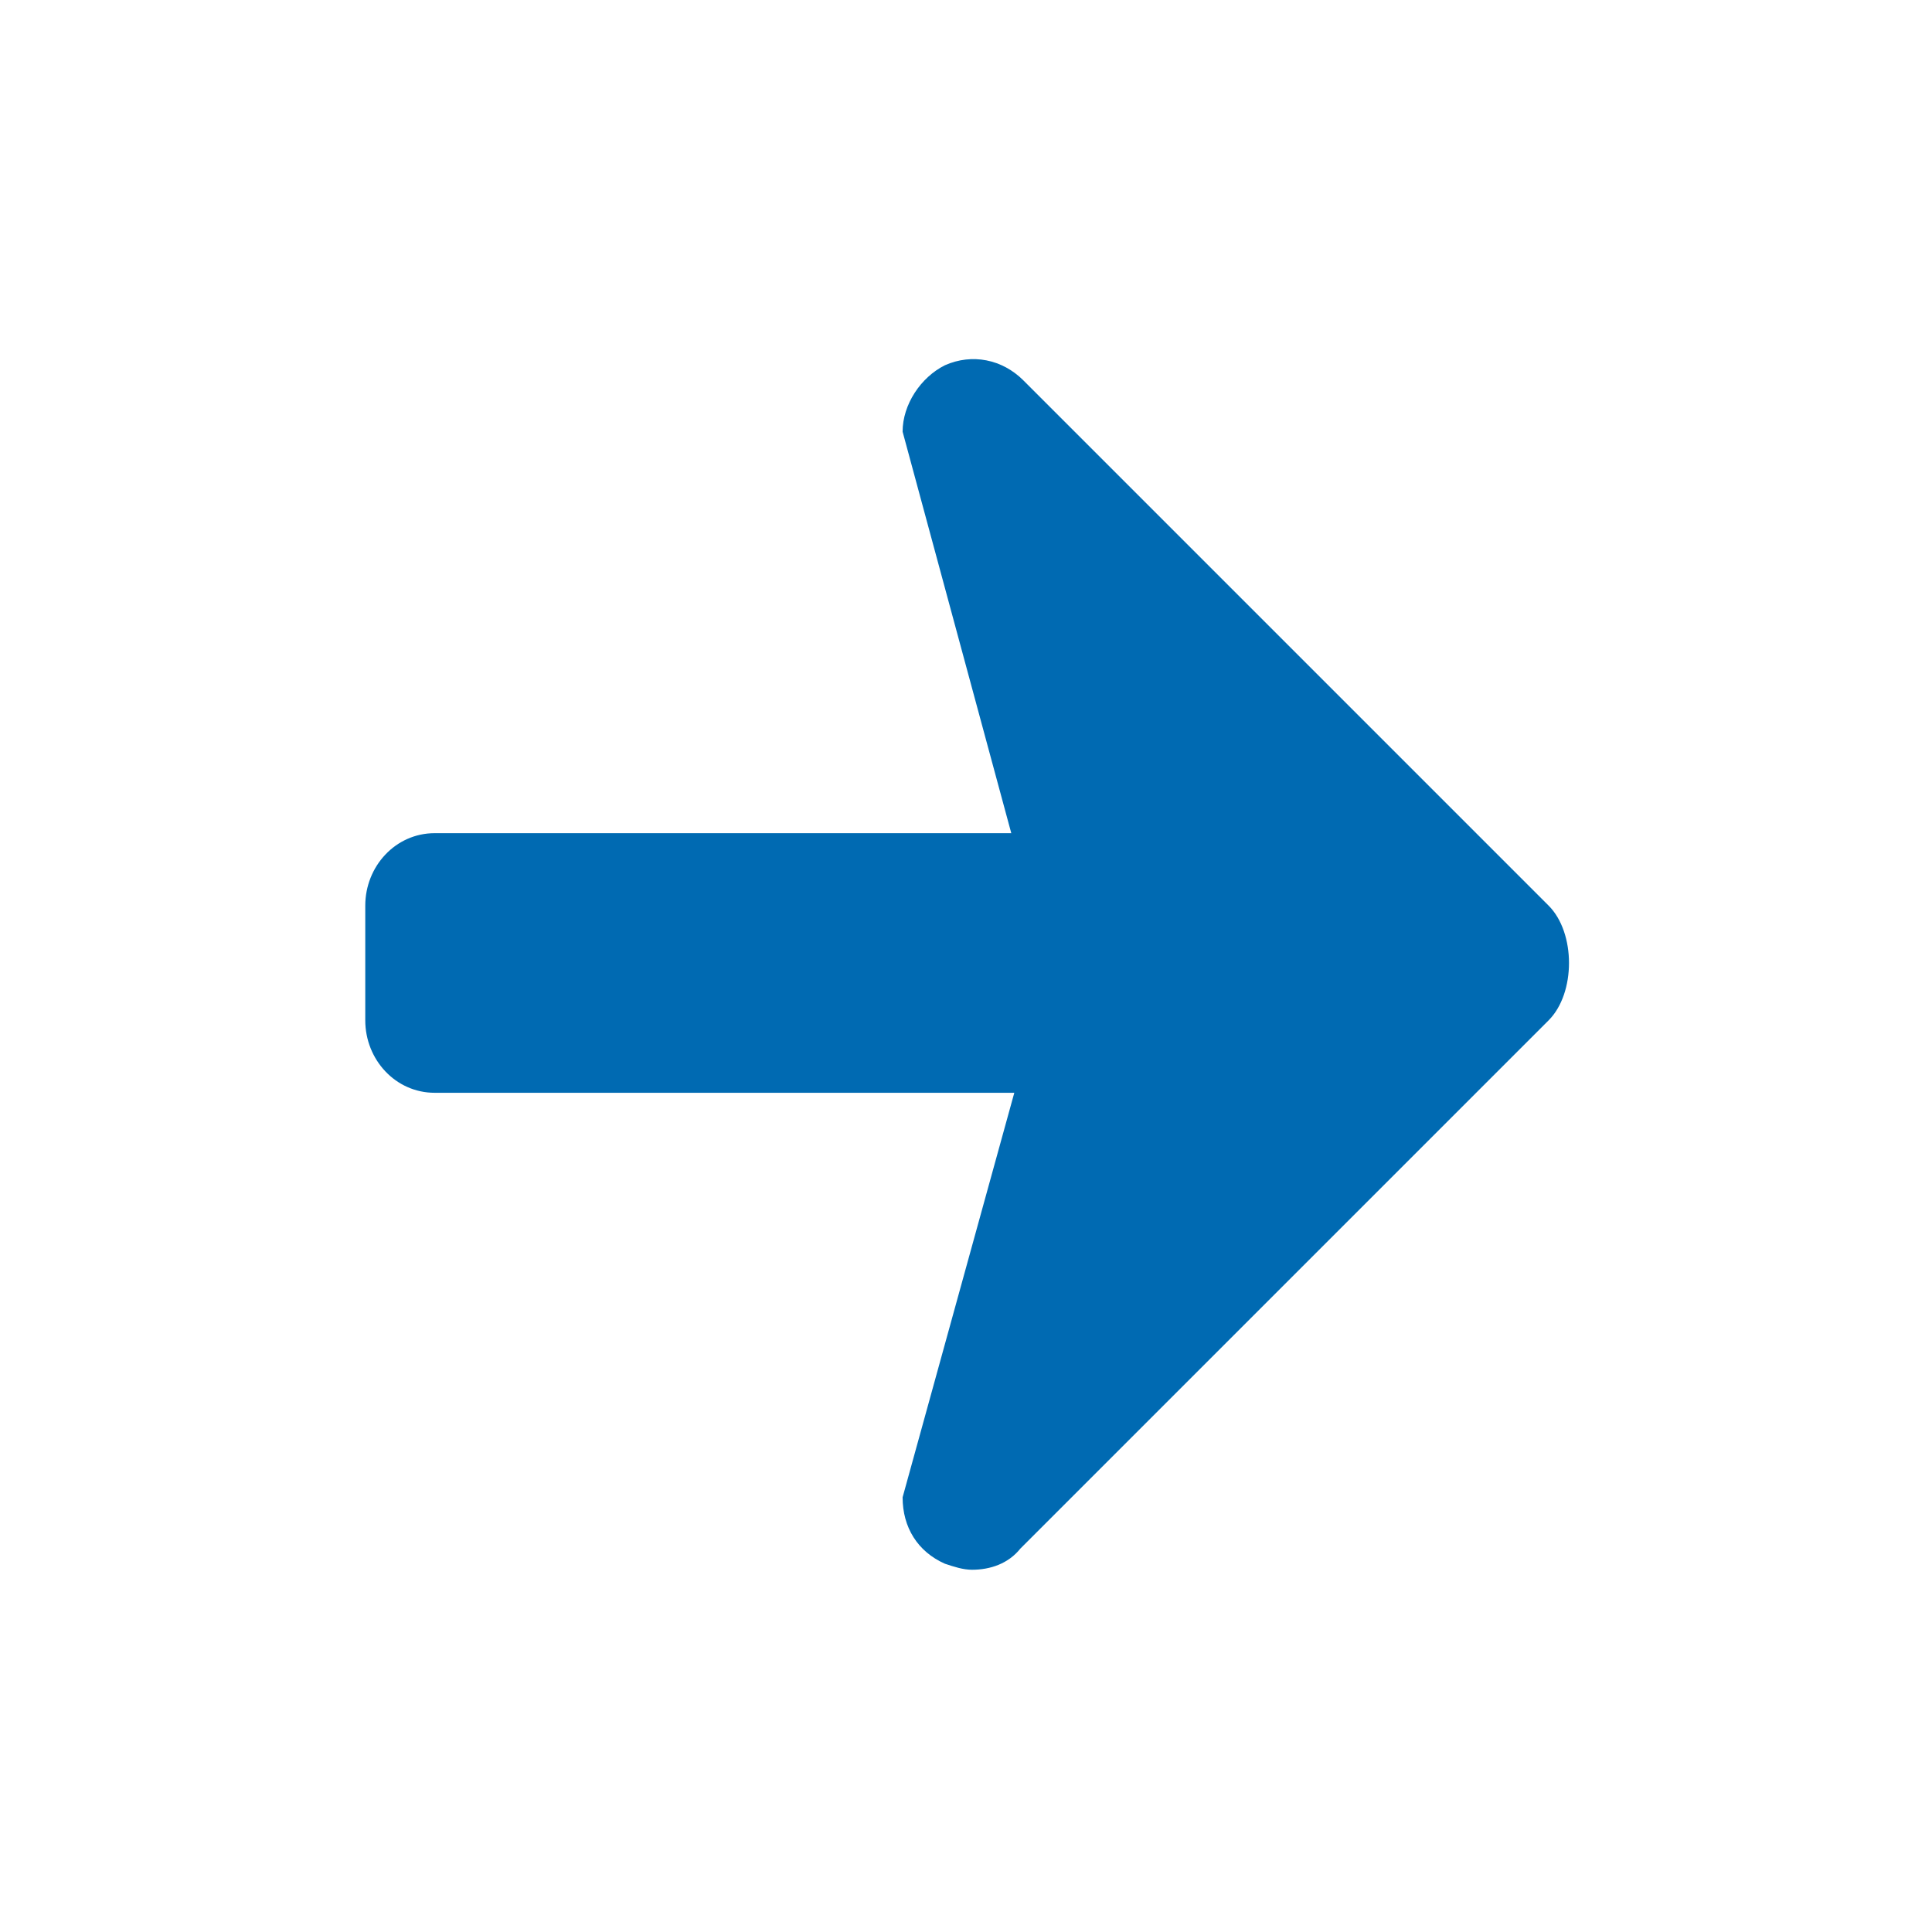
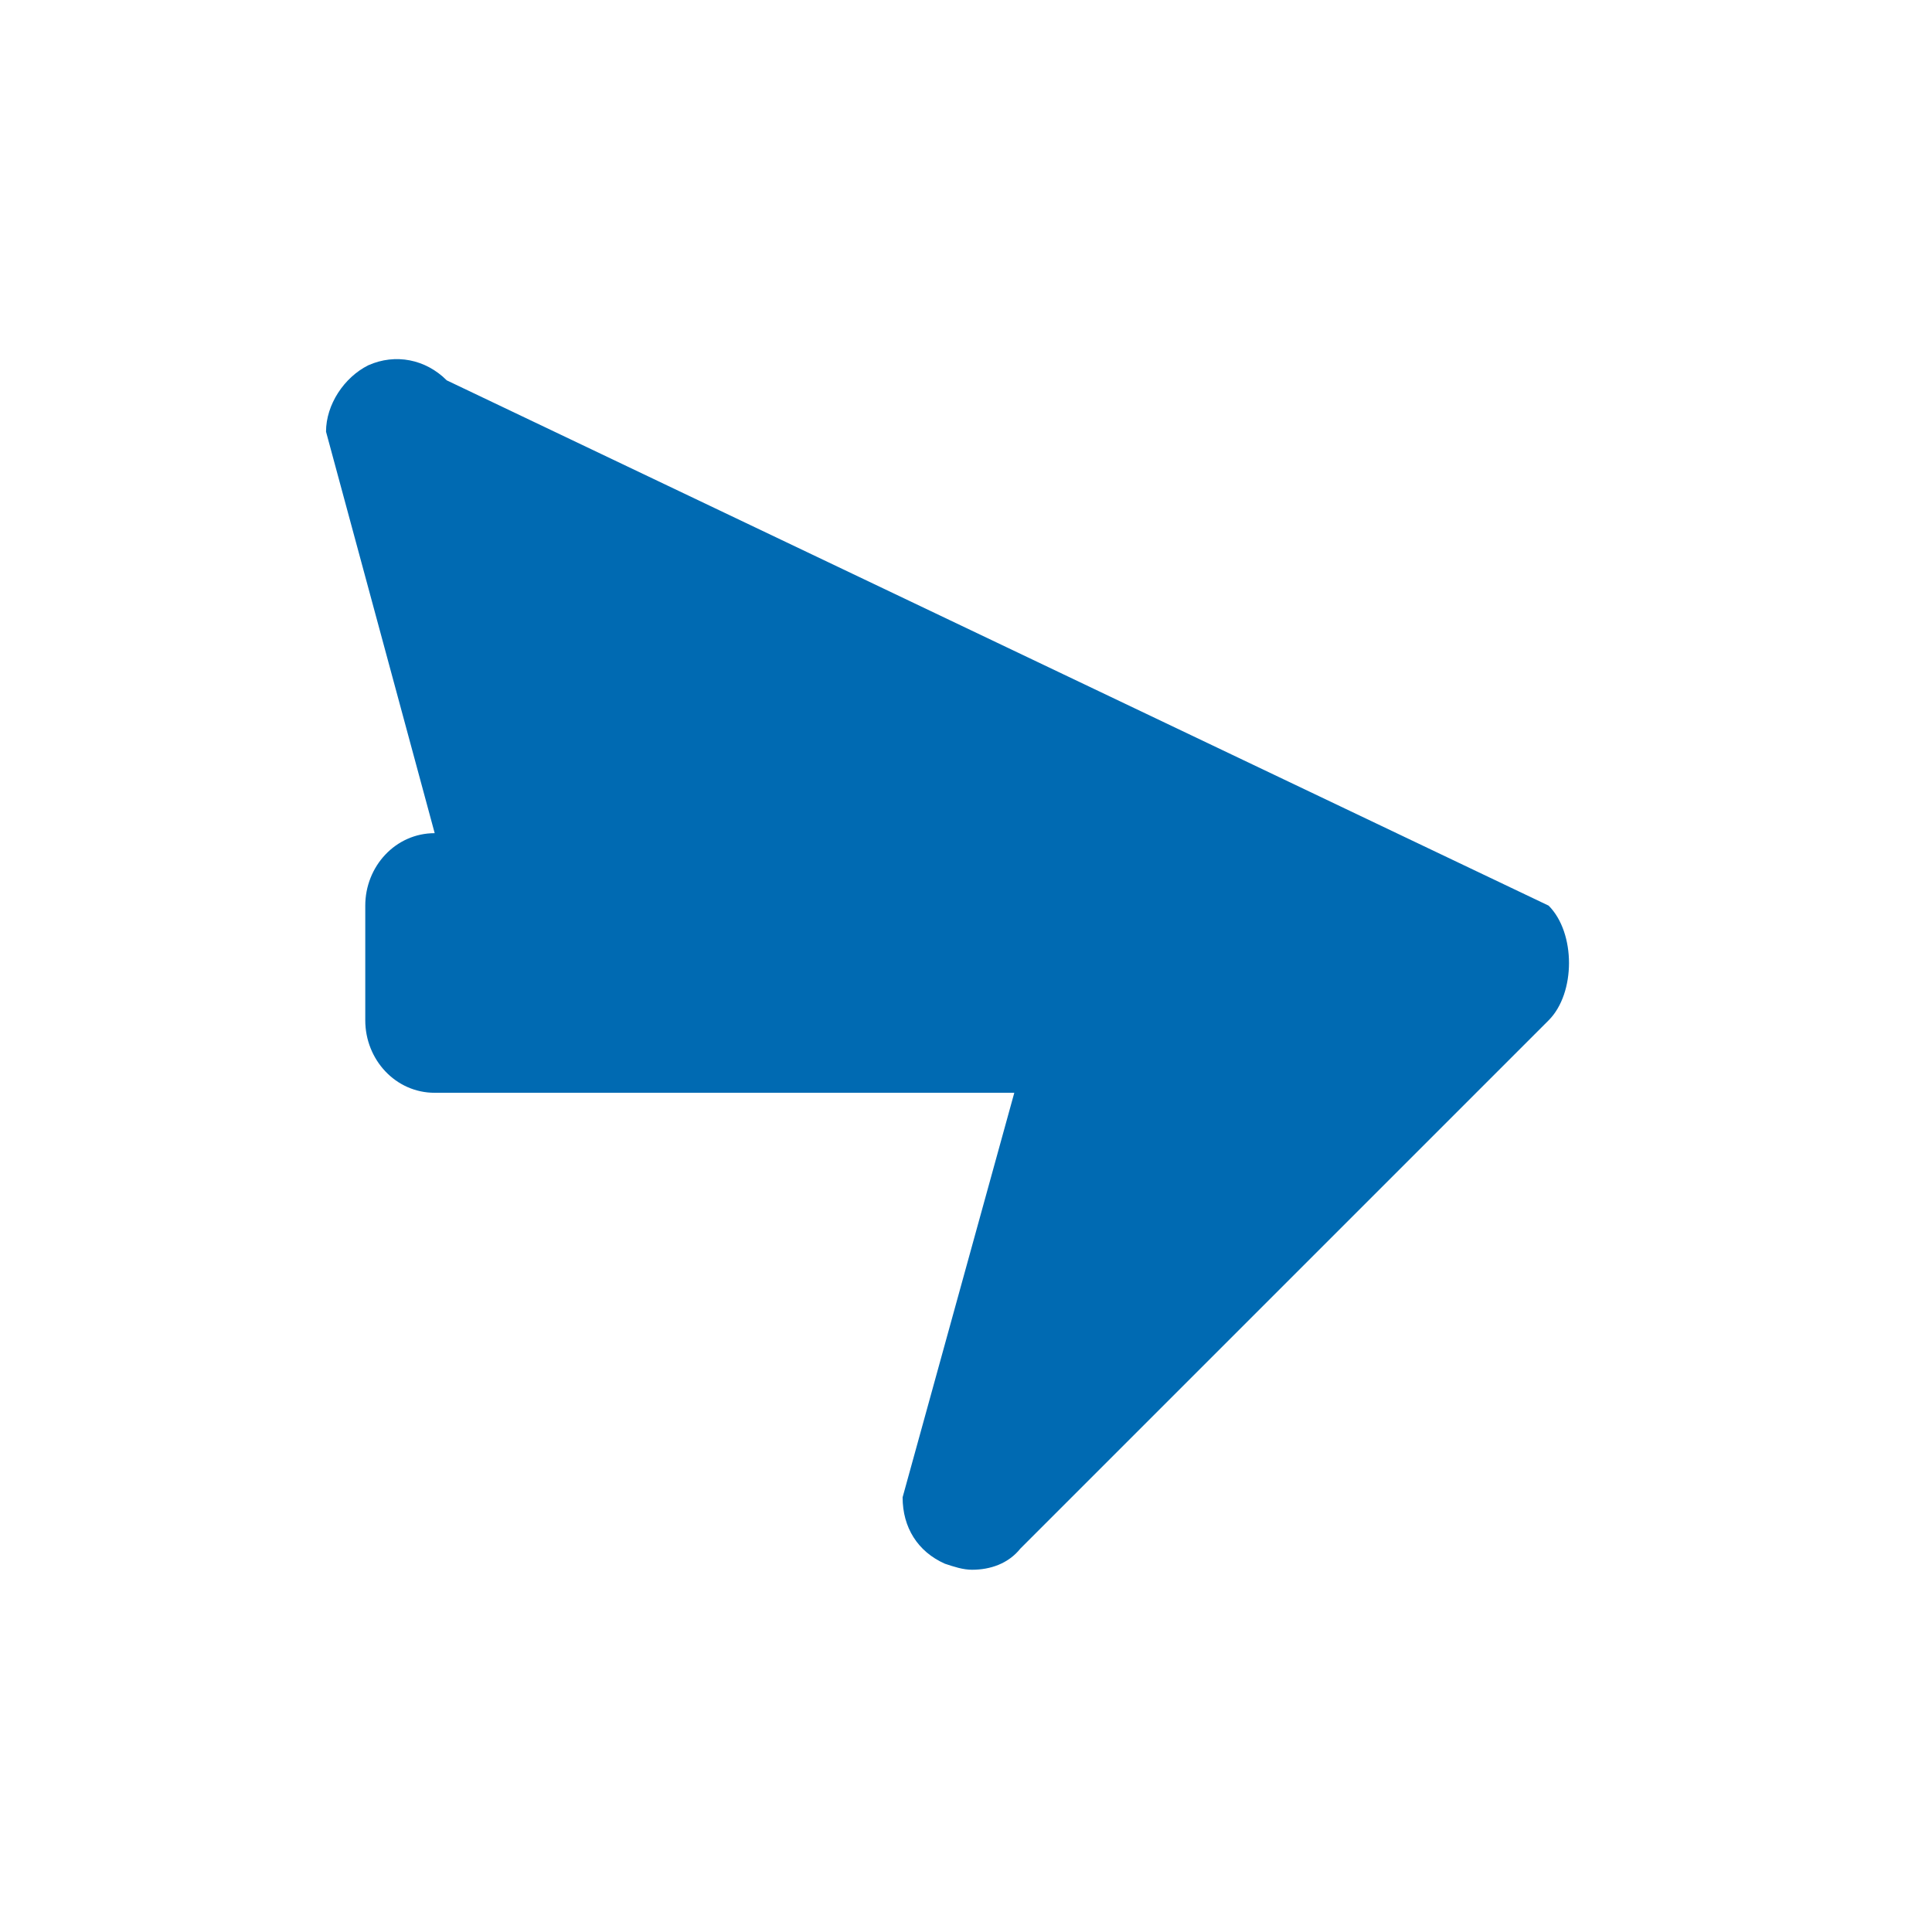
<svg xmlns="http://www.w3.org/2000/svg" version="1.1" id="Ebene_1" x="0px" y="0px" viewBox="0 0 64 64" style="enable-background:new 0 0 64 64;" xml:space="preserve">
  <style type="text/css">
	.st0{fill:#FFFFFF;stroke:#006AB2;stroke-miterlimit:10;}
	.st1{fill:#006AB2;}
</style>
  <g>
    <g>
-       <path class="st1" d="M32.2,52c-0.3,0-0.6-0.1-0.9-0.2c-0.9-0.4-1.4-1.2-1.4-2.2l3.7-13.4l-19.2,0c-1.3,0-2.3-1.1-2.3-2.4l0-3.8    c0-1.3,1-2.4,2.3-2.4l19.1,0l-3.6-13.3c0-0.9,0.6-1.8,1.4-2.2c0.9-0.4,1.9-0.2,2.6,0.5L51.3,30c0.9,0.9,0.9,2.9,0,3.8L33.8,51.3    C33.4,51.8,32.8,52,32.2,52z" />
+       <path class="st1" d="M32.2,52c-0.3,0-0.6-0.1-0.9-0.2c-0.9-0.4-1.4-1.2-1.4-2.2l3.7-13.4l-19.2,0c-1.3,0-2.3-1.1-2.3-2.4l0-3.8    c0-1.3,1-2.4,2.3-2.4l-3.6-13.3c0-0.9,0.6-1.8,1.4-2.2c0.9-0.4,1.9-0.2,2.6,0.5L51.3,30c0.9,0.9,0.9,2.9,0,3.8L33.8,51.3    C33.4,51.8,32.8,52,32.2,52z" />
    </g>
  </g>
</svg>